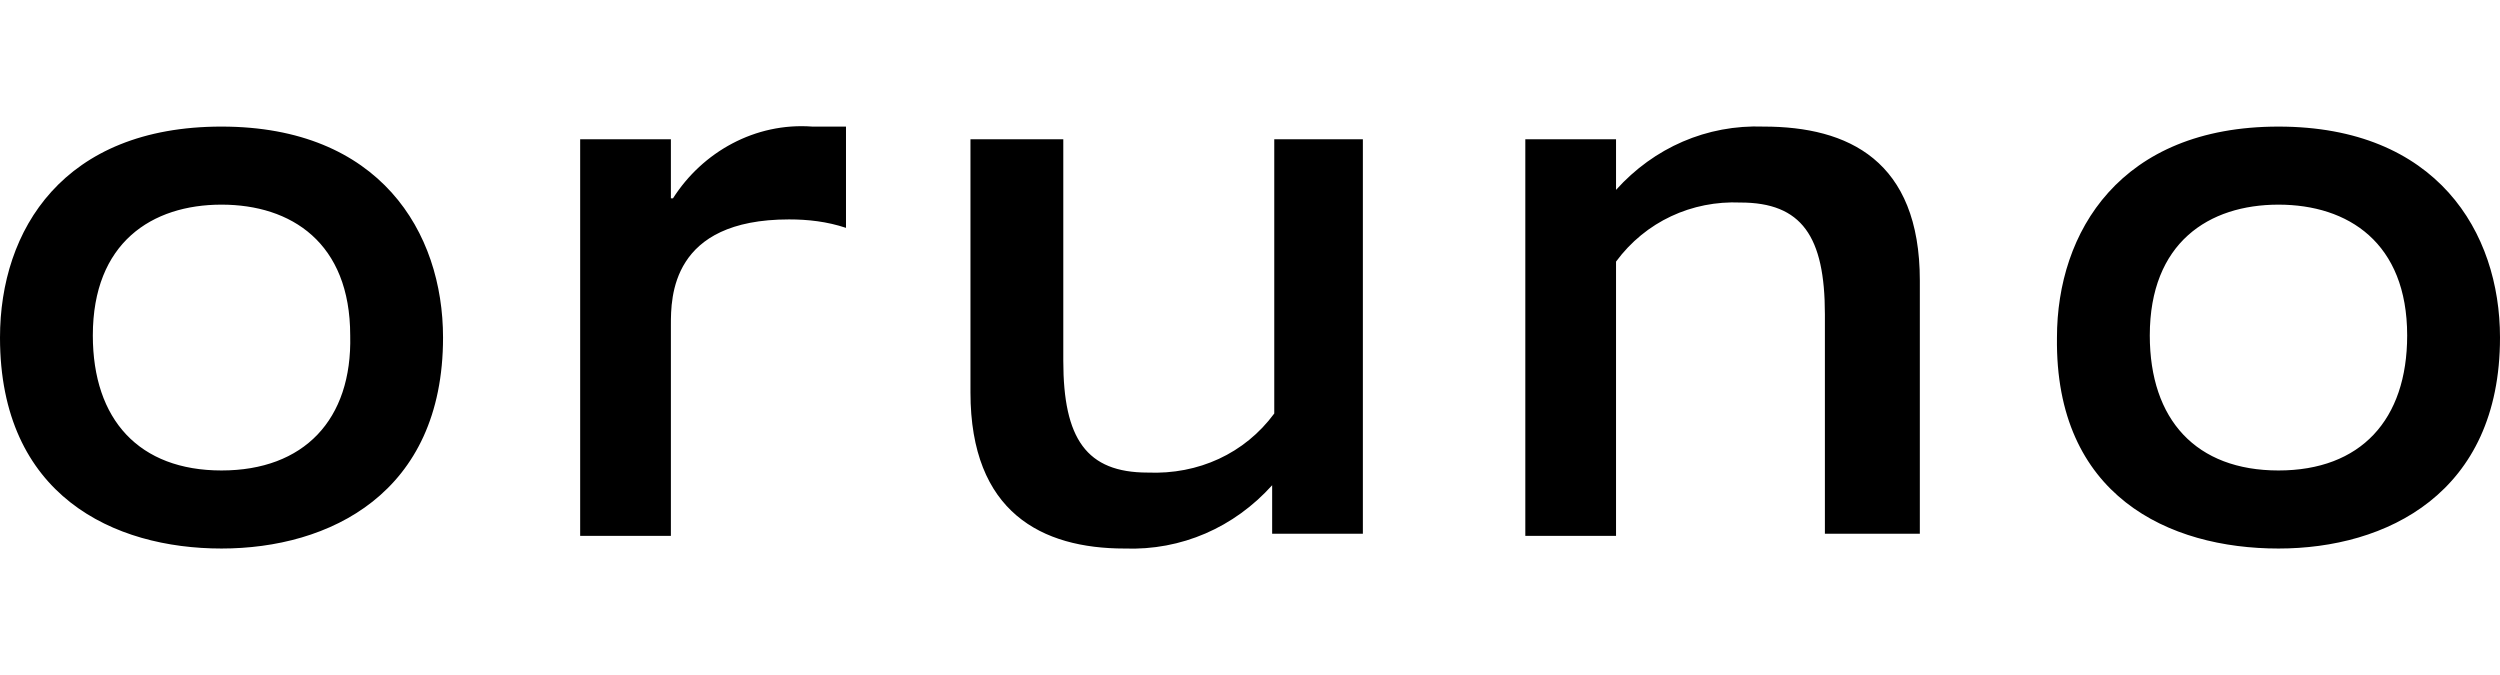
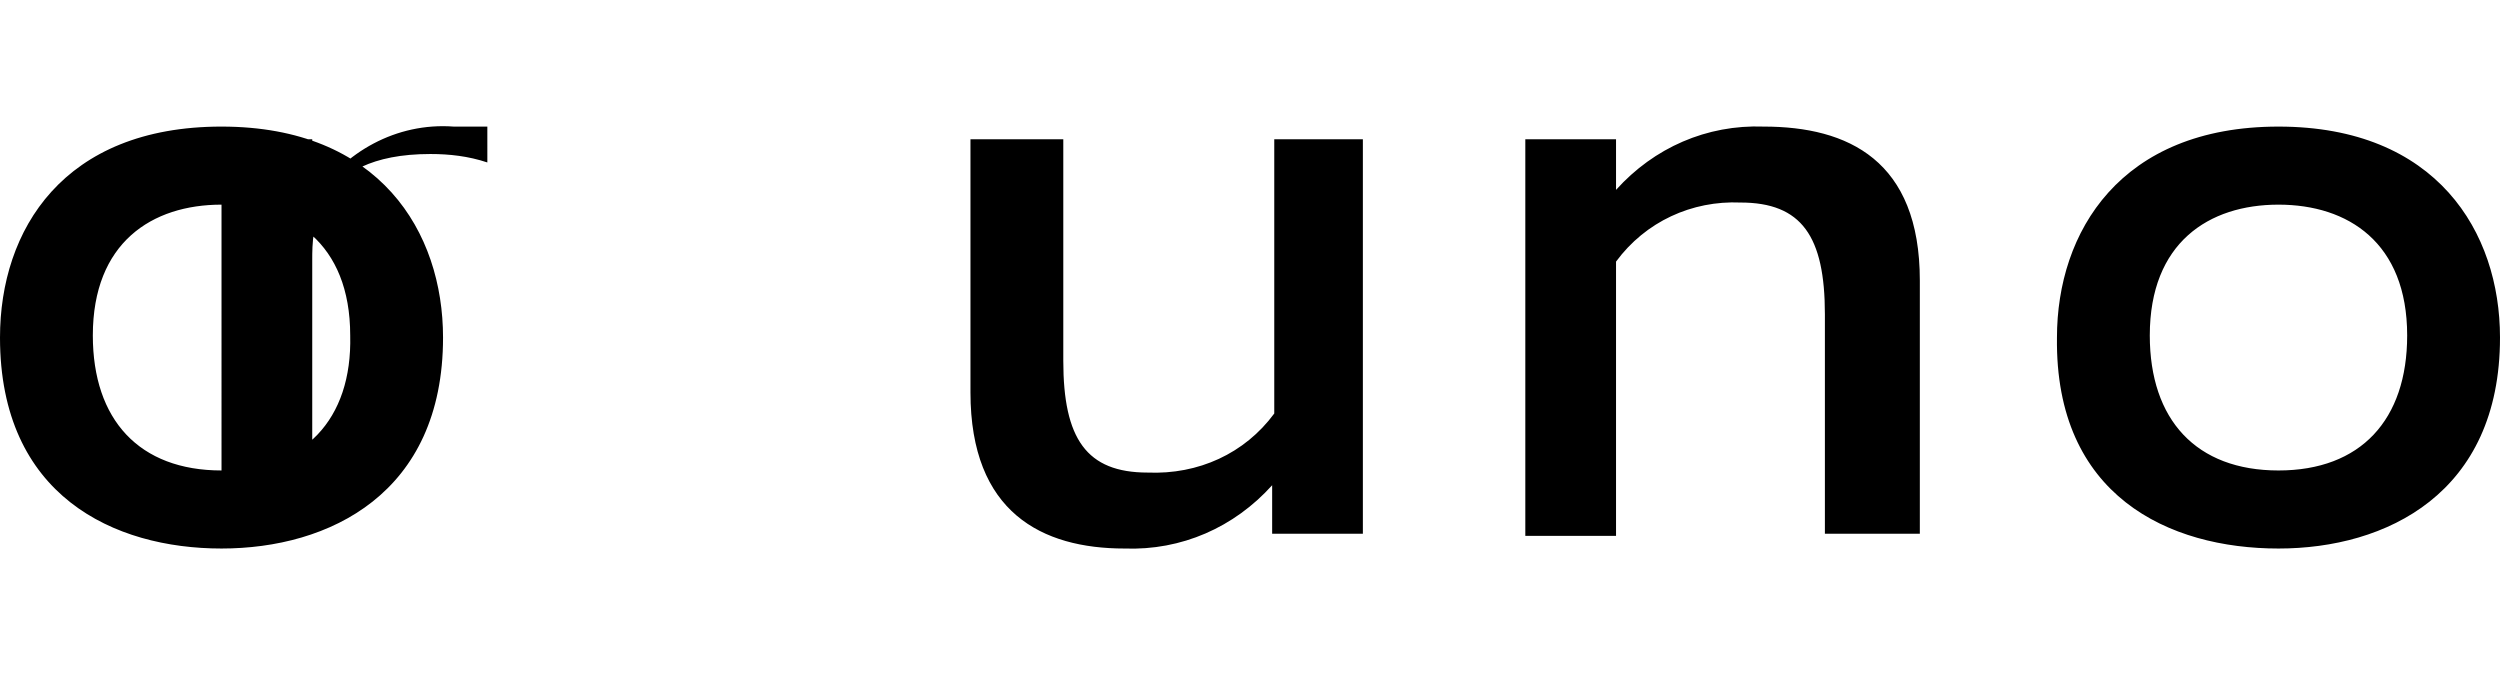
<svg xmlns="http://www.w3.org/2000/svg" viewBox="0 0 118.5 32">
-   <path d="M10.5 26C15.6 26 21 23.4 21 16c0-5-3-10-10.5-10S0 10.9 0 16c0 7.5 5.4 10 10.5 10zm0-3.7c-3.9 0-6.1-2.4-6.1-6.4 0-4.4 2.8-6.2 6.1-6.2s6.1 1.8 6.1 6.2c.1 4-2.2 6.4-6.1 6.4zm17 3.1h4.3v-10c0-1.3 0-5 5.6-5 .9 0 1.8.1 2.7.4V6h-1.6c-2.7-.2-5.2 1.2-6.6 3.4h-.1V6.6h-4.3zM64.7 6.6h-4.3v13c-1.4 1.9-3.6 2.9-6 2.8-2.9 0-4-1.6-4-5.3V6.6H46v12c0 5.7 3.4 7.4 7.3 7.4 2.7.1 5.2-1 7-3v2.3h4.3V6.6zm7.6 18.8h4.3v-13c1.4-1.9 3.6-2.9 5.9-2.8 2.9 0 4 1.6 4 5.3v10.4H91v-12C91 7.6 87.6 6 83.6 6c-2.7-.1-5.2 1-7 3V6.6h-4.3zm35.7.6c5.1 0 10.5-2.6 10.5-10 0-5-3-10-10.5-10s-10.5 5-10.5 10c-.1 7.5 5.3 10 10.5 10zm0-3.7c-3.9 0-6.1-2.4-6.1-6.4 0-4.4 2.8-6.2 6.1-6.2s6.1 1.8 6.1 6.2c0 4-2.2 6.4-6.1 6.4z" />
+   <path d="M10.5 26C15.6 26 21 23.4 21 16c0-5-3-10-10.5-10S0 10.9 0 16c0 7.5 5.4 10 10.5 10zm0-3.7c-3.9 0-6.1-2.4-6.1-6.4 0-4.4 2.8-6.2 6.1-6.2s6.1 1.8 6.1 6.2c.1 4-2.2 6.4-6.1 6.4zh4.3v-10c0-1.3 0-5 5.6-5 .9 0 1.8.1 2.7.4V6h-1.6c-2.7-.2-5.2 1.2-6.6 3.4h-.1V6.6h-4.3zM64.7 6.6h-4.3v13c-1.4 1.9-3.6 2.9-6 2.8-2.9 0-4-1.6-4-5.3V6.6H46v12c0 5.7 3.4 7.4 7.3 7.4 2.7.1 5.2-1 7-3v2.3h4.3V6.6zm7.6 18.8h4.3v-13c1.4-1.9 3.6-2.9 5.9-2.8 2.9 0 4 1.6 4 5.3v10.4H91v-12C91 7.6 87.6 6 83.6 6c-2.7-.1-5.2 1-7 3V6.6h-4.3zm35.7.6c5.1 0 10.5-2.6 10.5-10 0-5-3-10-10.5-10s-10.5 5-10.5 10c-.1 7.5 5.3 10 10.5 10zm0-3.7c-3.9 0-6.1-2.4-6.1-6.4 0-4.4 2.8-6.2 6.1-6.2s6.1 1.8 6.1 6.2c0 4-2.2 6.4-6.1 6.4z" />
</svg>